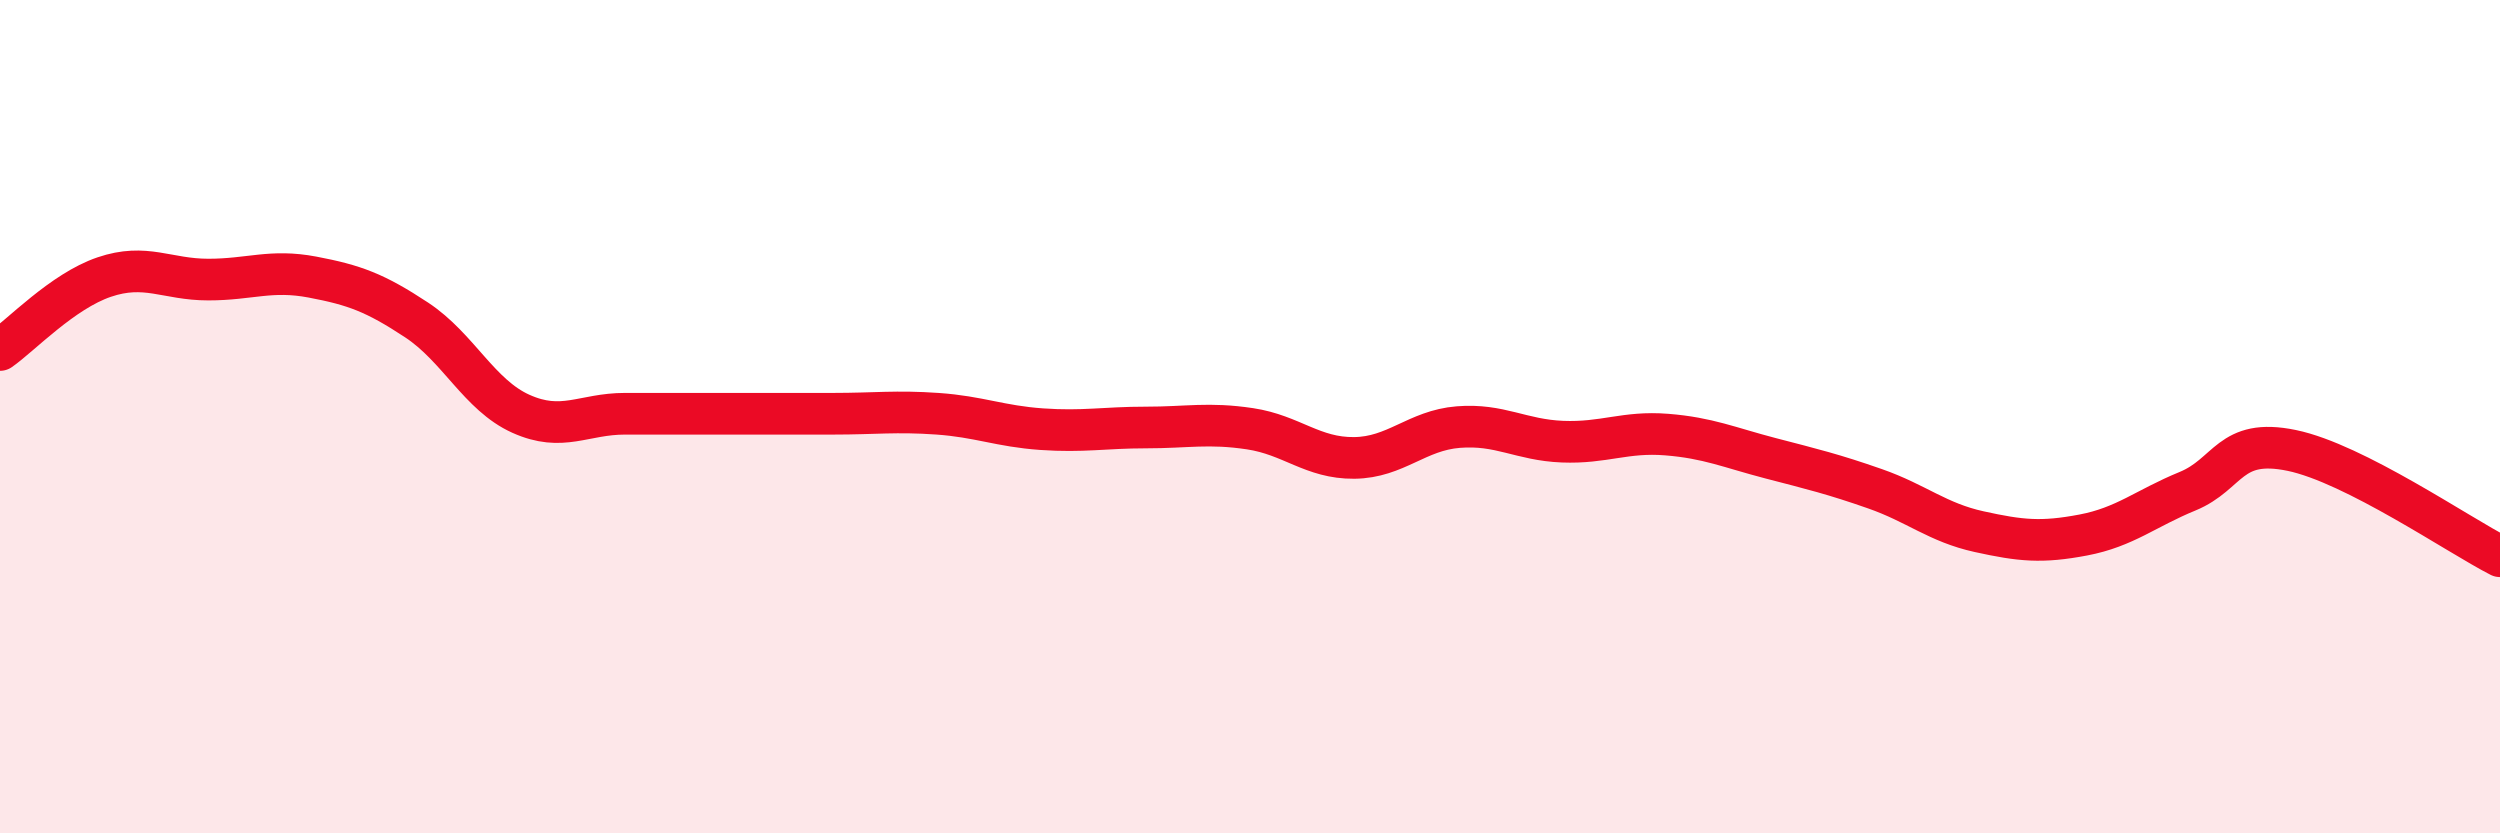
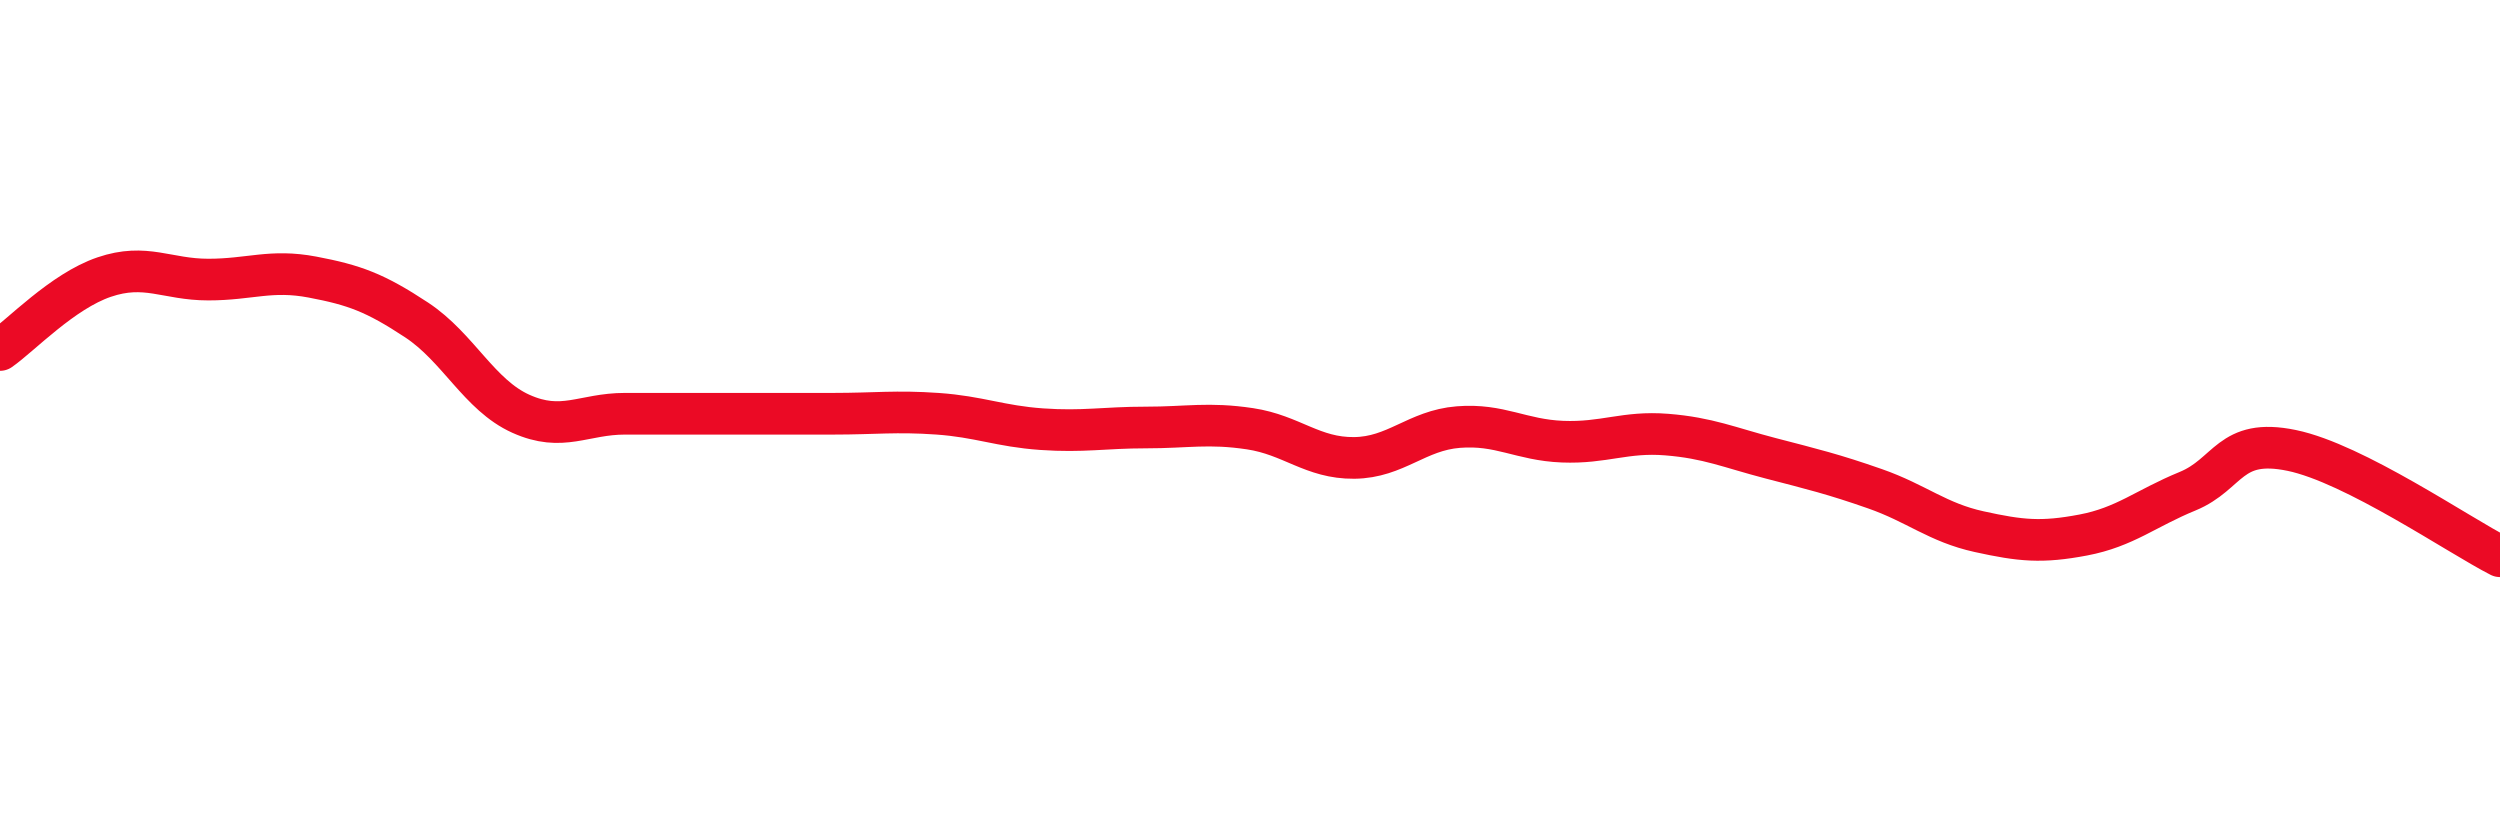
<svg xmlns="http://www.w3.org/2000/svg" width="60" height="20" viewBox="0 0 60 20">
-   <path d="M 0,8.4 C 0.5,8.05 1.5,6.99 2.5,6.65 C 3.5,6.31 4,6.71 5,6.71 C 6,6.71 6.5,6.46 7.5,6.65 C 8.5,6.84 9,7.02 10,7.68 C 11,8.34 11.5,9.48 12.5,9.93 C 13.5,10.38 14,9.93 15,9.93 C 16,9.93 16.5,9.93 17.5,9.93 C 18.5,9.93 19,9.93 20,9.93 C 21,9.93 21.5,9.86 22.5,9.93 C 23.5,10 24,10.23 25,10.3 C 26,10.37 26.5,10.26 27.5,10.26 C 28.5,10.26 29,10.14 30,10.29 C 31,10.44 31.5,11 32.5,10.99 C 33.5,10.98 34,10.33 35,10.25 C 36,10.17 36.5,10.56 37.5,10.6 C 38.5,10.64 39,10.35 40,10.43 C 41,10.51 41.5,10.74 42.5,11 C 43.5,11.26 44,11.38 45,11.73 C 46,12.08 46.5,12.54 47.5,12.76 C 48.5,12.98 49,13.03 50,12.84 C 51,12.65 51.5,12.2 52.5,11.79 C 53.5,11.38 53.5,10.5 55,10.81 C 56.5,11.12 59,12.84 60,13.35L60 20L0 20Z" fill="#EB0A25" opacity="0.1" stroke-linecap="round" stroke-linejoin="round" />
  <path d="M 0,8.4 C 0.5,8.05 1.5,6.99 2.5,6.65 C 3.5,6.31 4,6.71 5,6.71 C 6,6.71 6.5,6.46 7.5,6.65 C 8.5,6.84 9,7.02 10,7.68 C 11,8.34 11.5,9.48 12.5,9.93 C 13.5,10.38 14,9.93 15,9.93 C 16,9.93 16.5,9.93 17.5,9.93 C 18.5,9.93 19,9.93 20,9.93 C 21,9.93 21.5,9.86 22.5,9.93 C 23.5,10 24,10.23 25,10.3 C 26,10.37 26.5,10.26 27.5,10.26 C 28.5,10.26 29,10.14 30,10.29 C 31,10.44 31.5,11 32.5,10.99 C 33.5,10.98 34,10.33 35,10.25 C 36,10.17 36.5,10.56 37.5,10.6 C 38.5,10.64 39,10.35 40,10.43 C 41,10.51 41.5,10.74 42.5,11 C 43.5,11.26 44,11.38 45,11.73 C 46,12.08 46.5,12.54 47.5,12.76 C 48.5,12.98 49,13.03 50,12.84 C 51,12.65 51.5,12.2 52.5,11.79 C 53.5,11.38 53.5,10.5 55,10.81 C 56.5,11.12 59,12.84 60,13.35" stroke="#EB0A25" stroke-width="1" fill="none" stroke-linecap="round" stroke-linejoin="round" />
</svg>